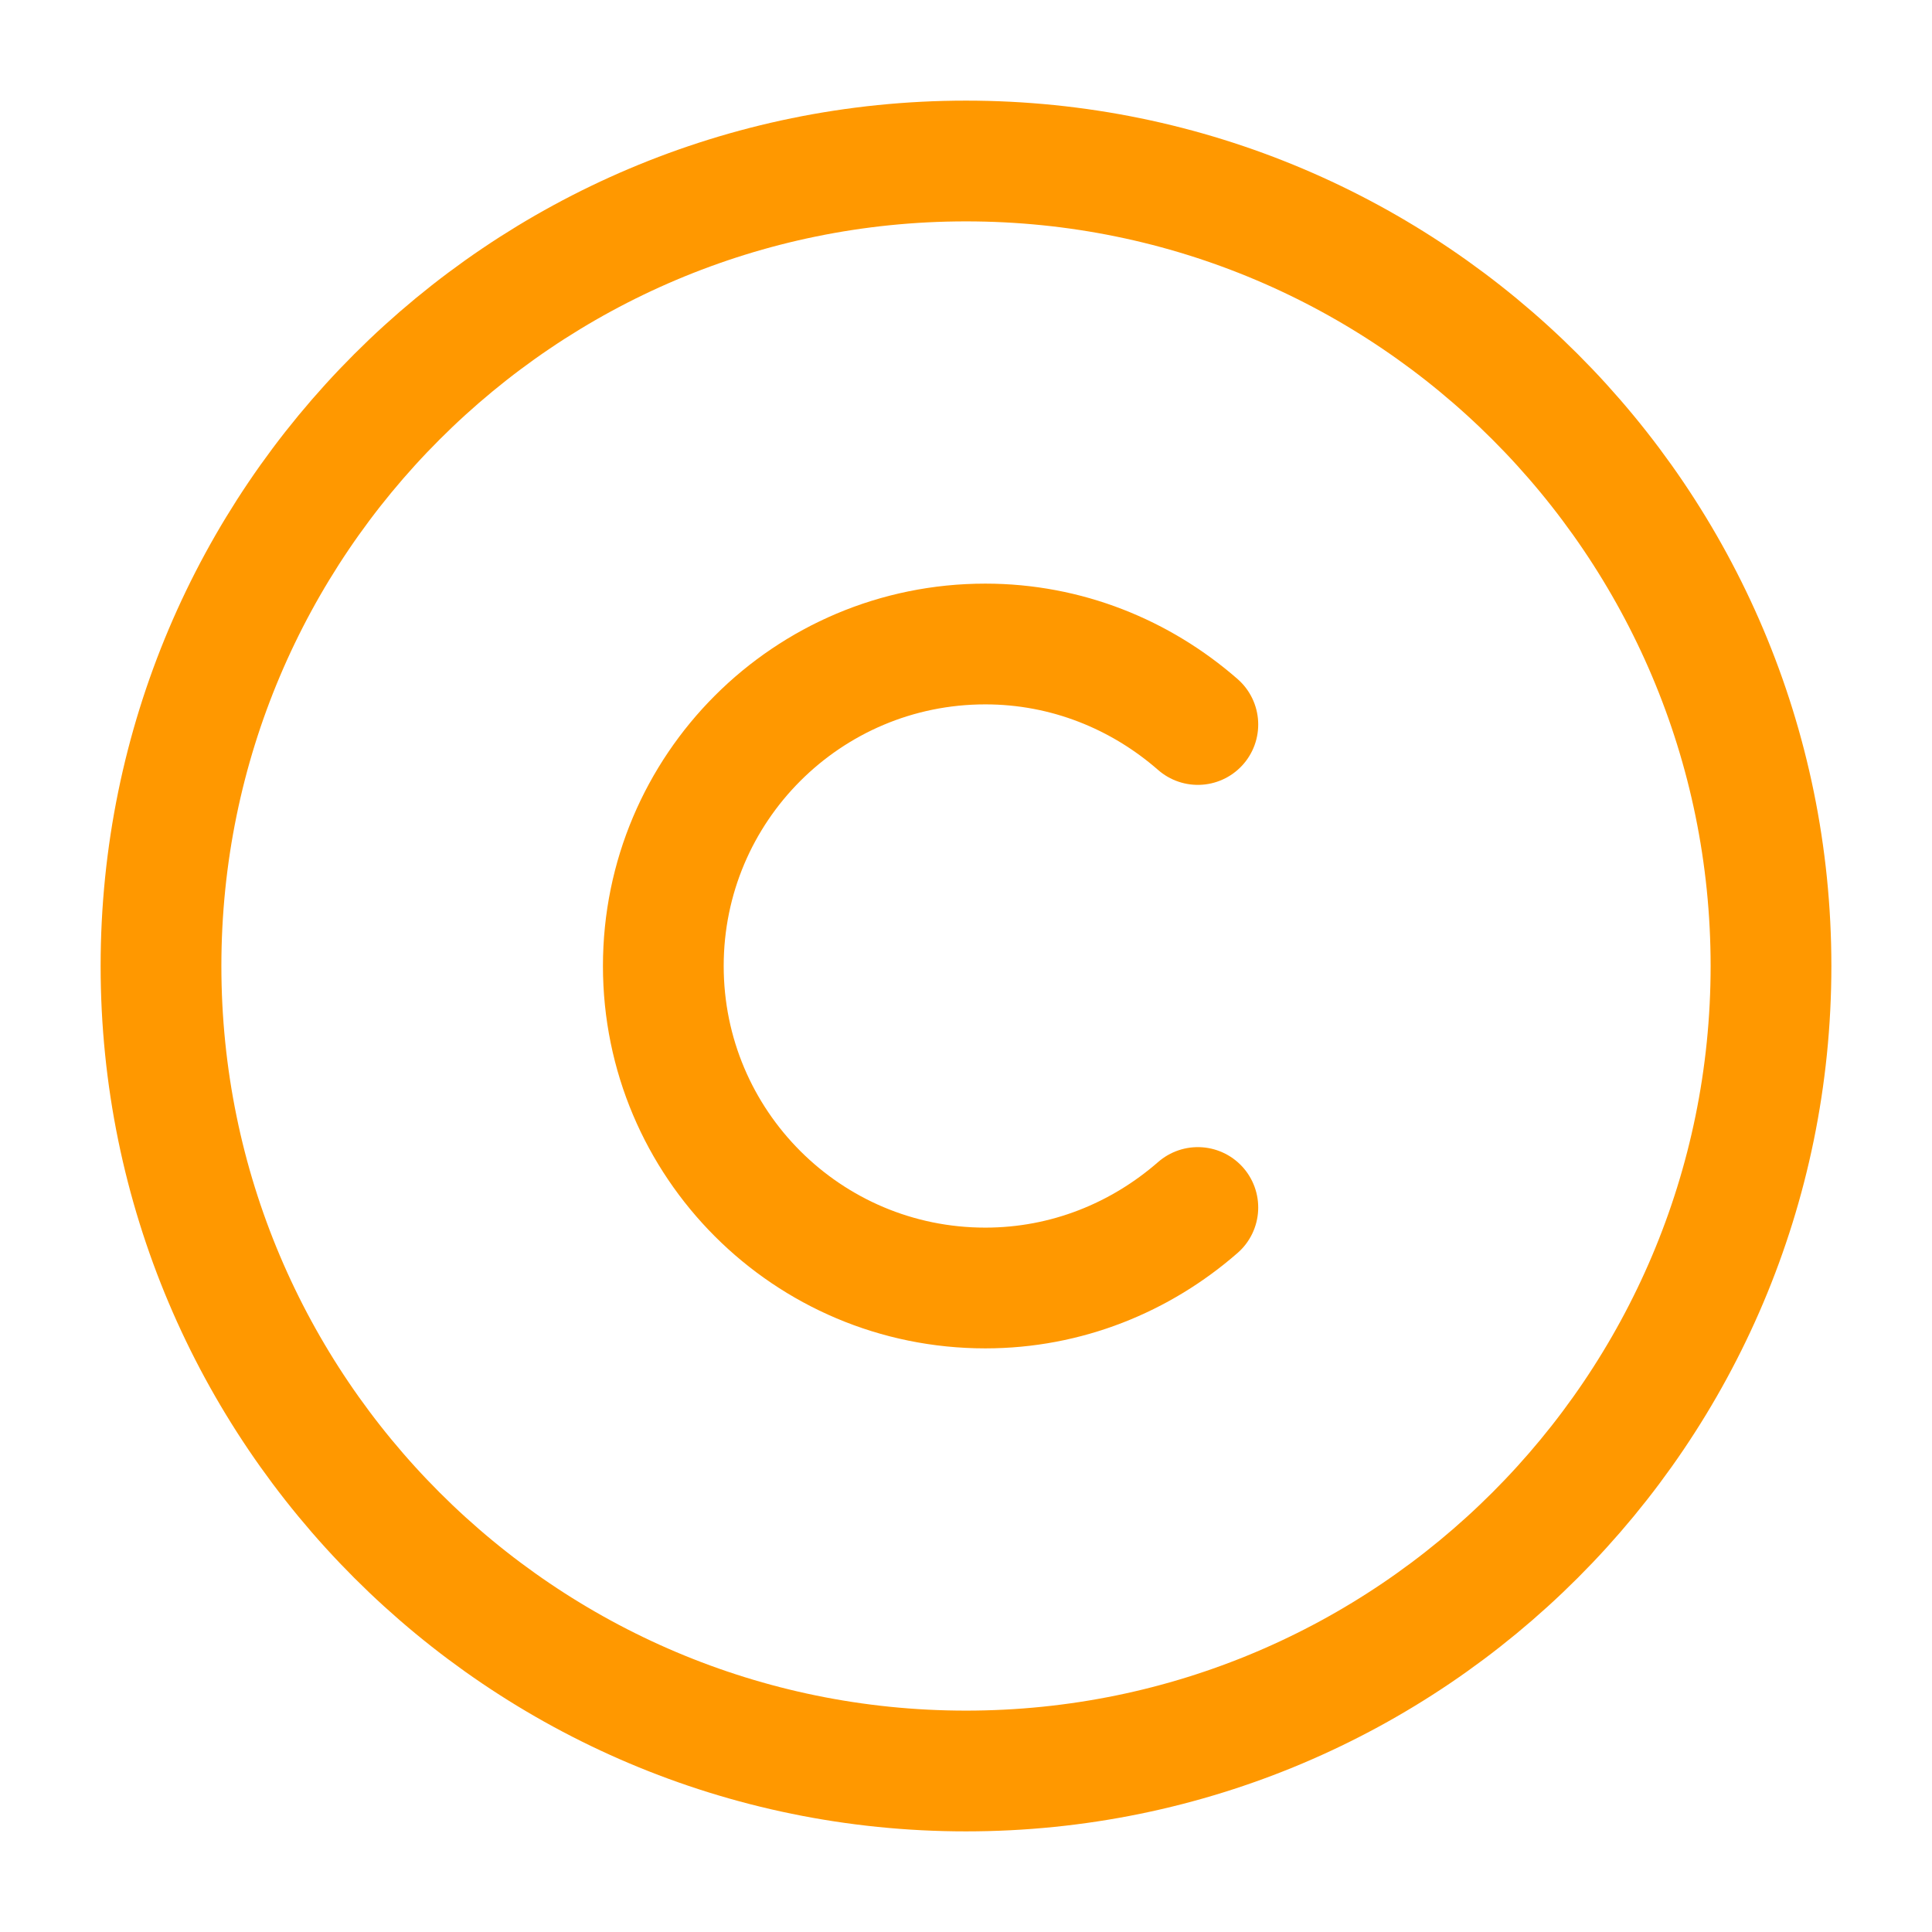
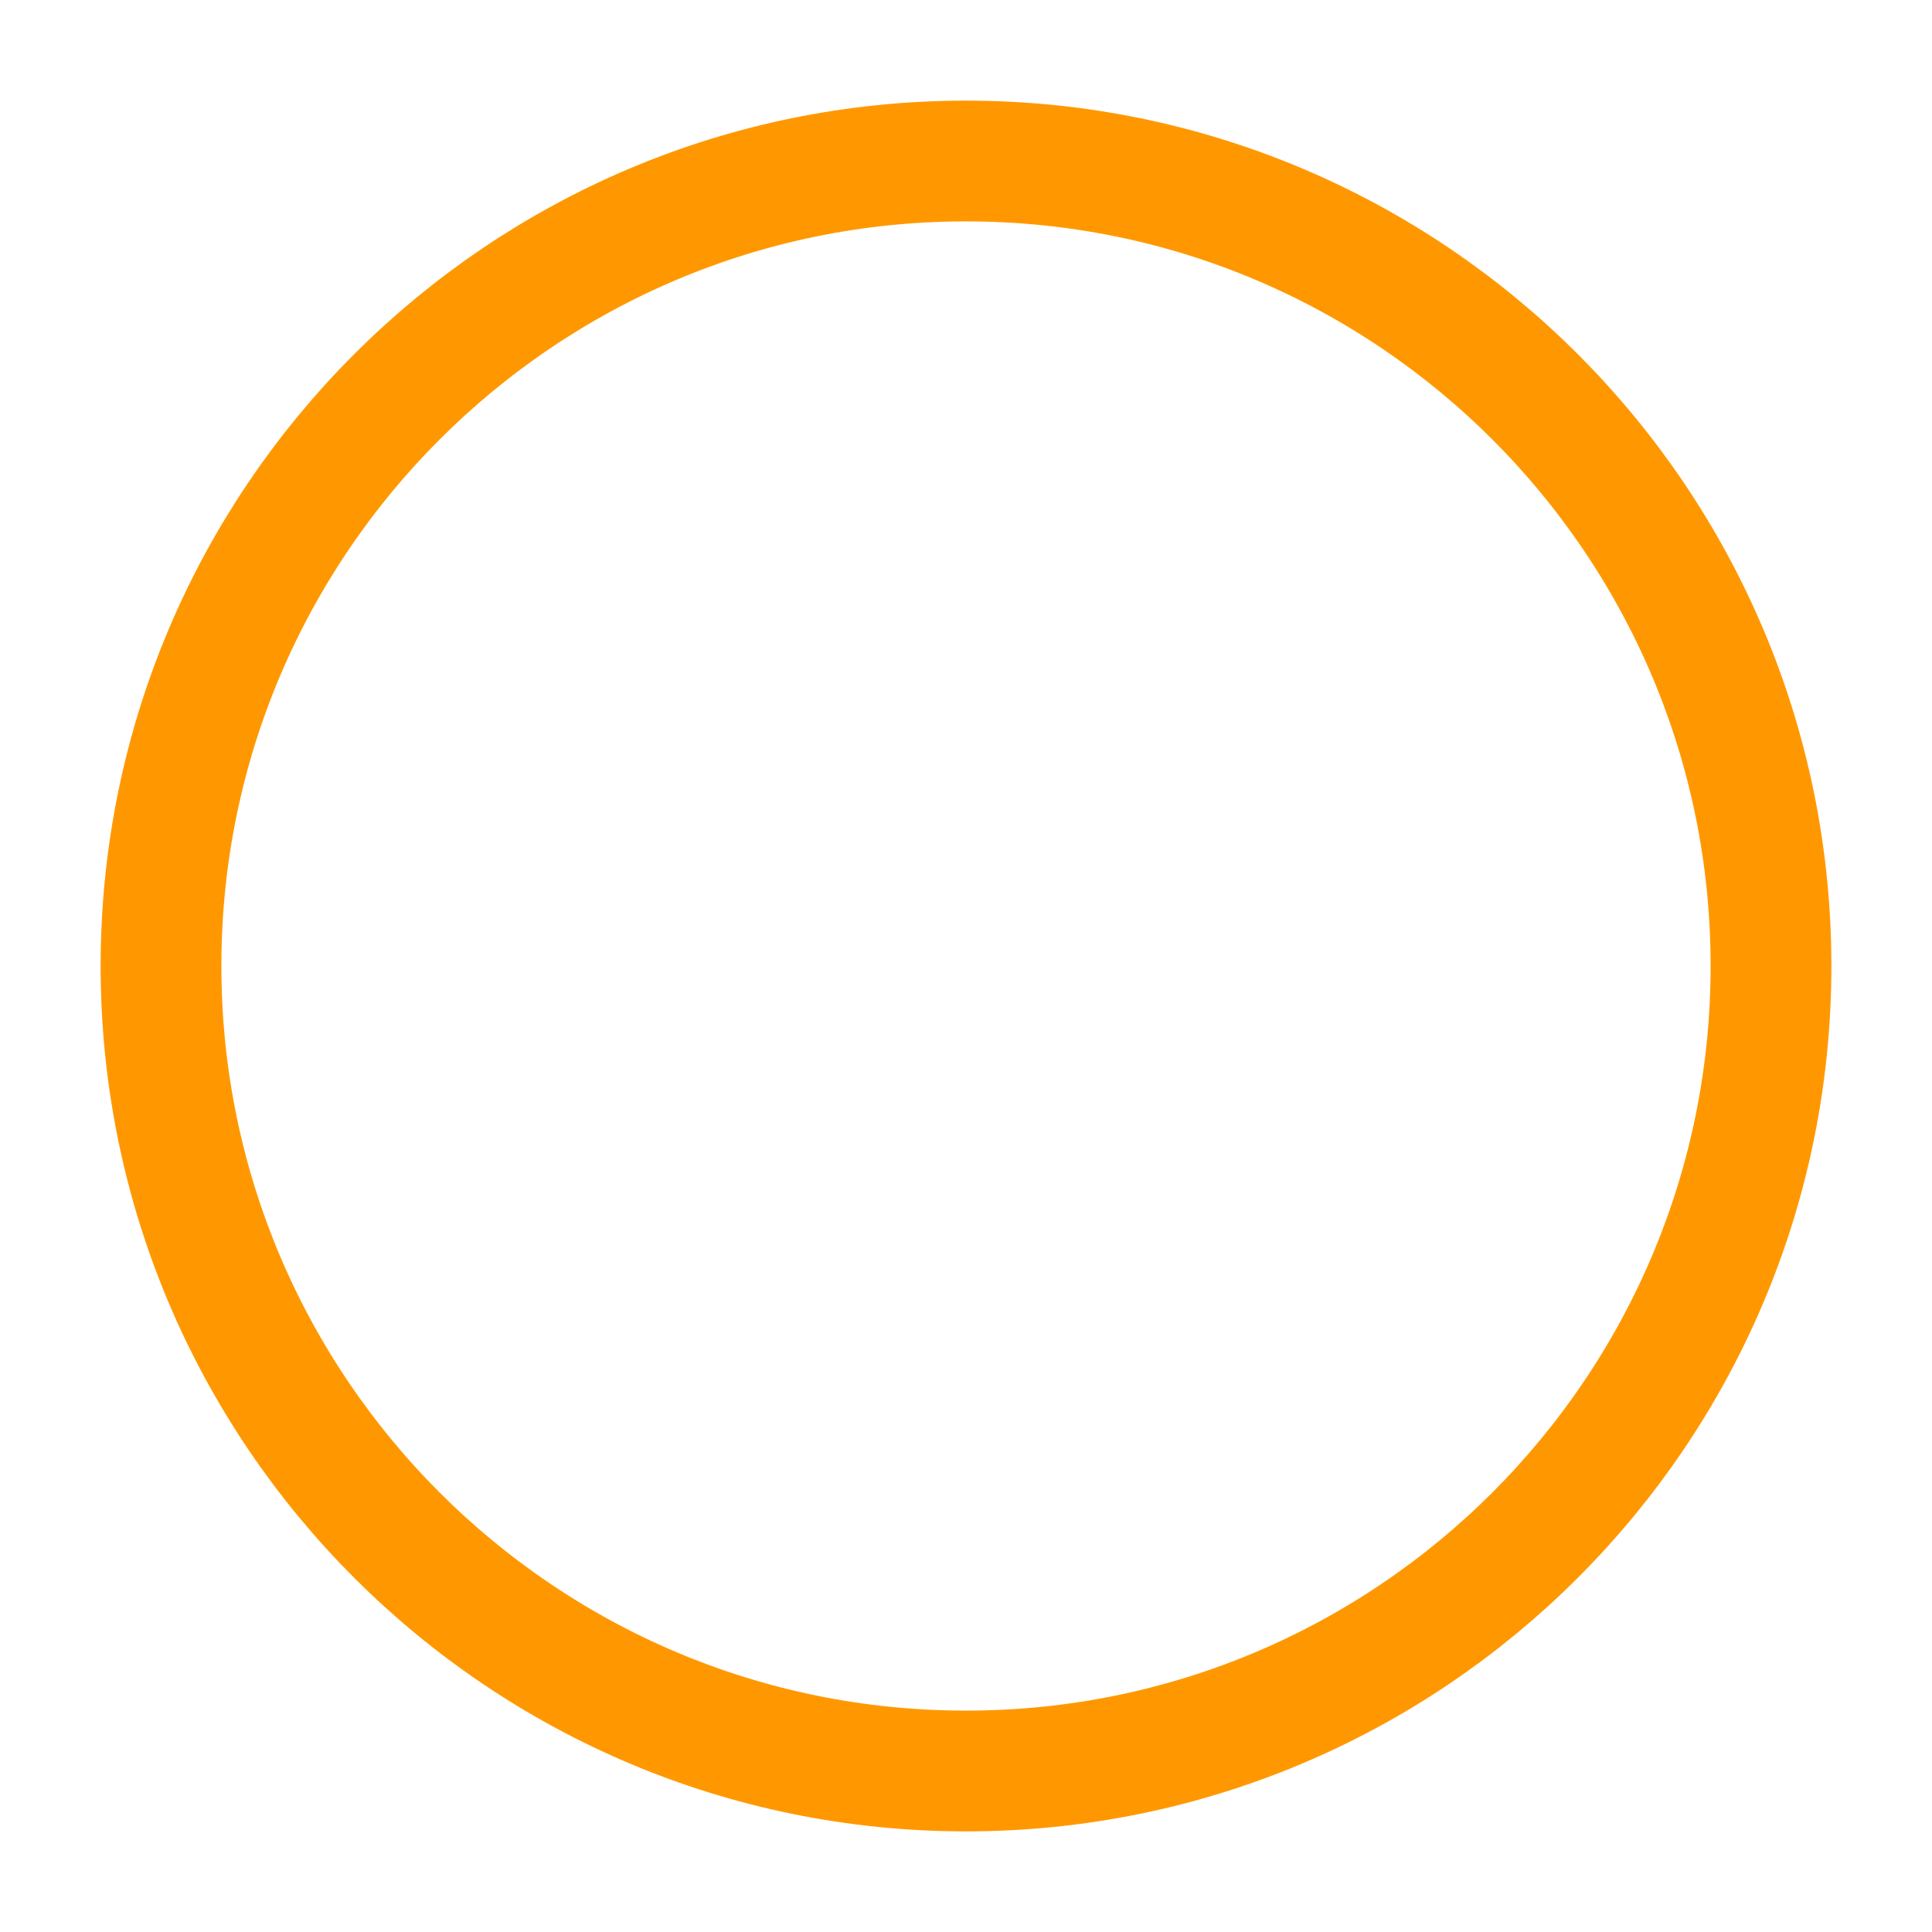
<svg xmlns="http://www.w3.org/2000/svg" width="100%" height="100%" viewBox="0 0 800 800" version="1.1" xml:space="preserve" style="fill-rule:evenodd;clip-rule:evenodd;stroke-linecap:round;stroke-linejoin:round;">
  <path d="M400,733.333C216,733.333 66.667,584 66.667,400C66.667,216 216,66.667 400,66.667C584,66.667 733.333,216 733.333,400C733.333,584 584,733.333 400,733.333Z" style="fill:none;fill-rule:nonzero;stroke:rgb(255,152,0);stroke-width:50px;" />
-   <path d="M496,500C472.333,520.667 441.667,533.333 408,533.333C334.333,533.333 274.666,473.667 274.666,400C274.666,326.333 334.333,266.667 408,266.667C441.667,266.667 472.333,279.333 496,300" style="fill:none;fill-rule:nonzero;stroke:rgb(255,152,0);stroke-width:50px;" />
</svg>